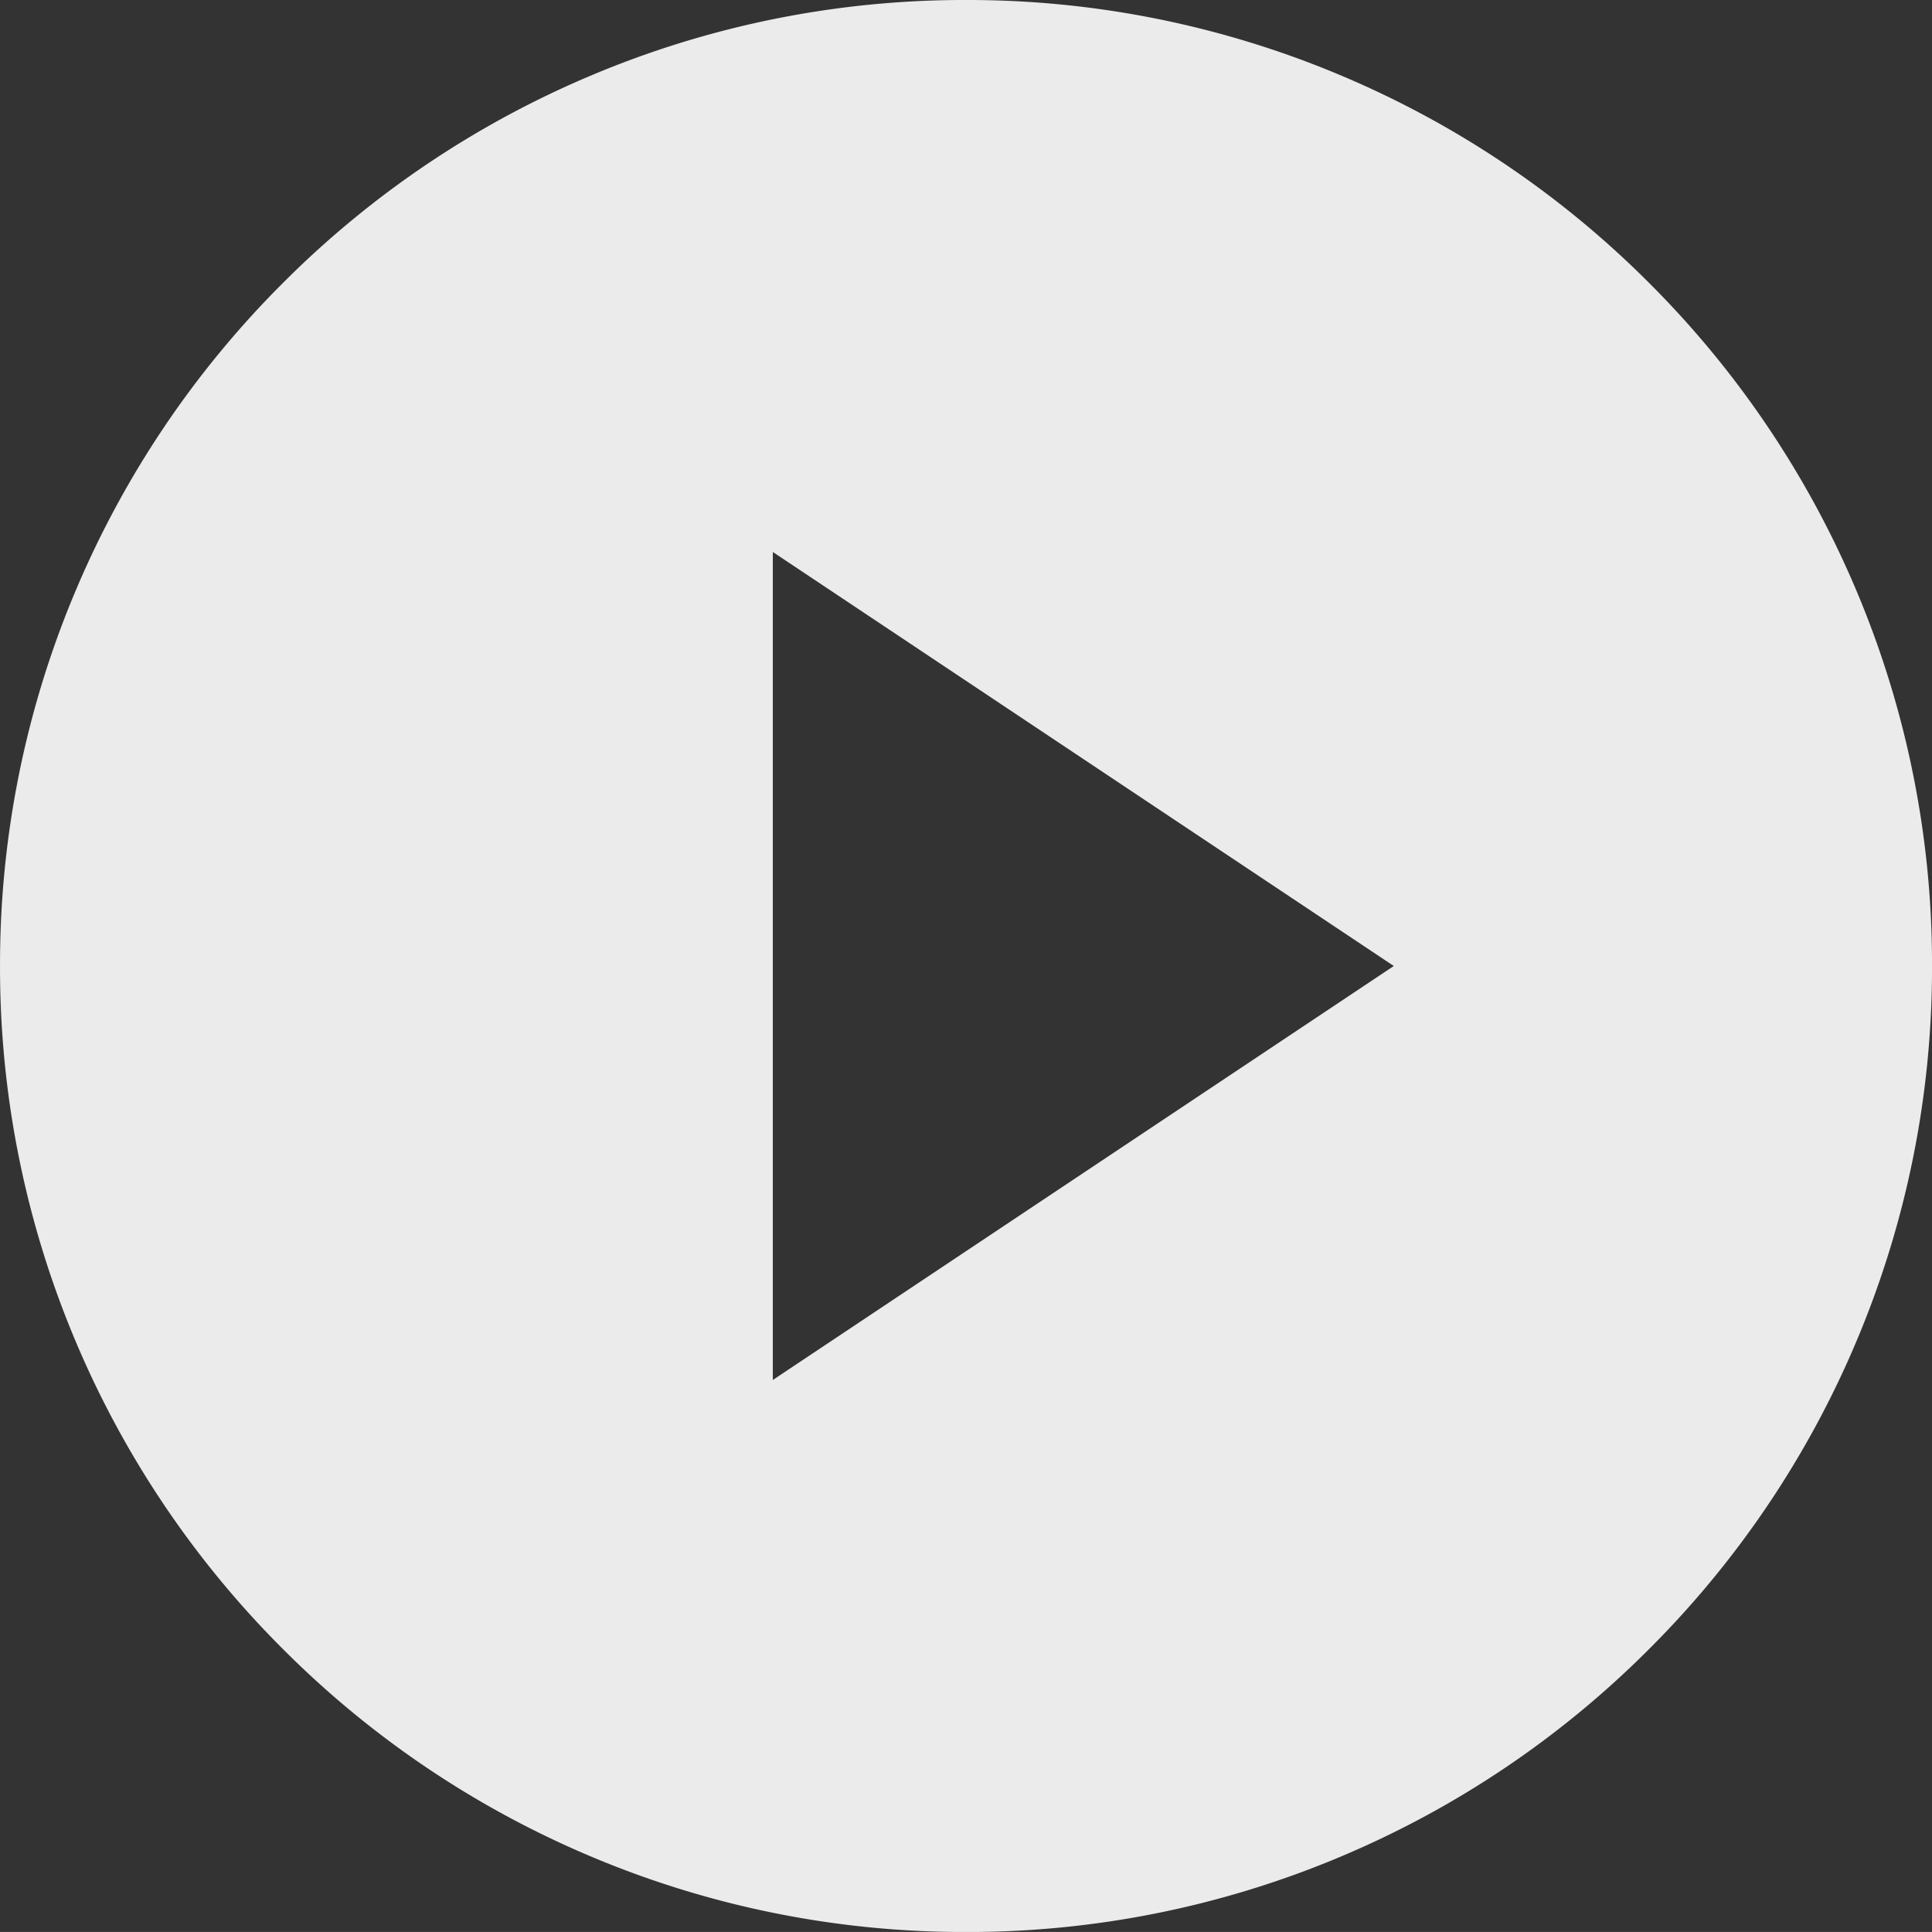
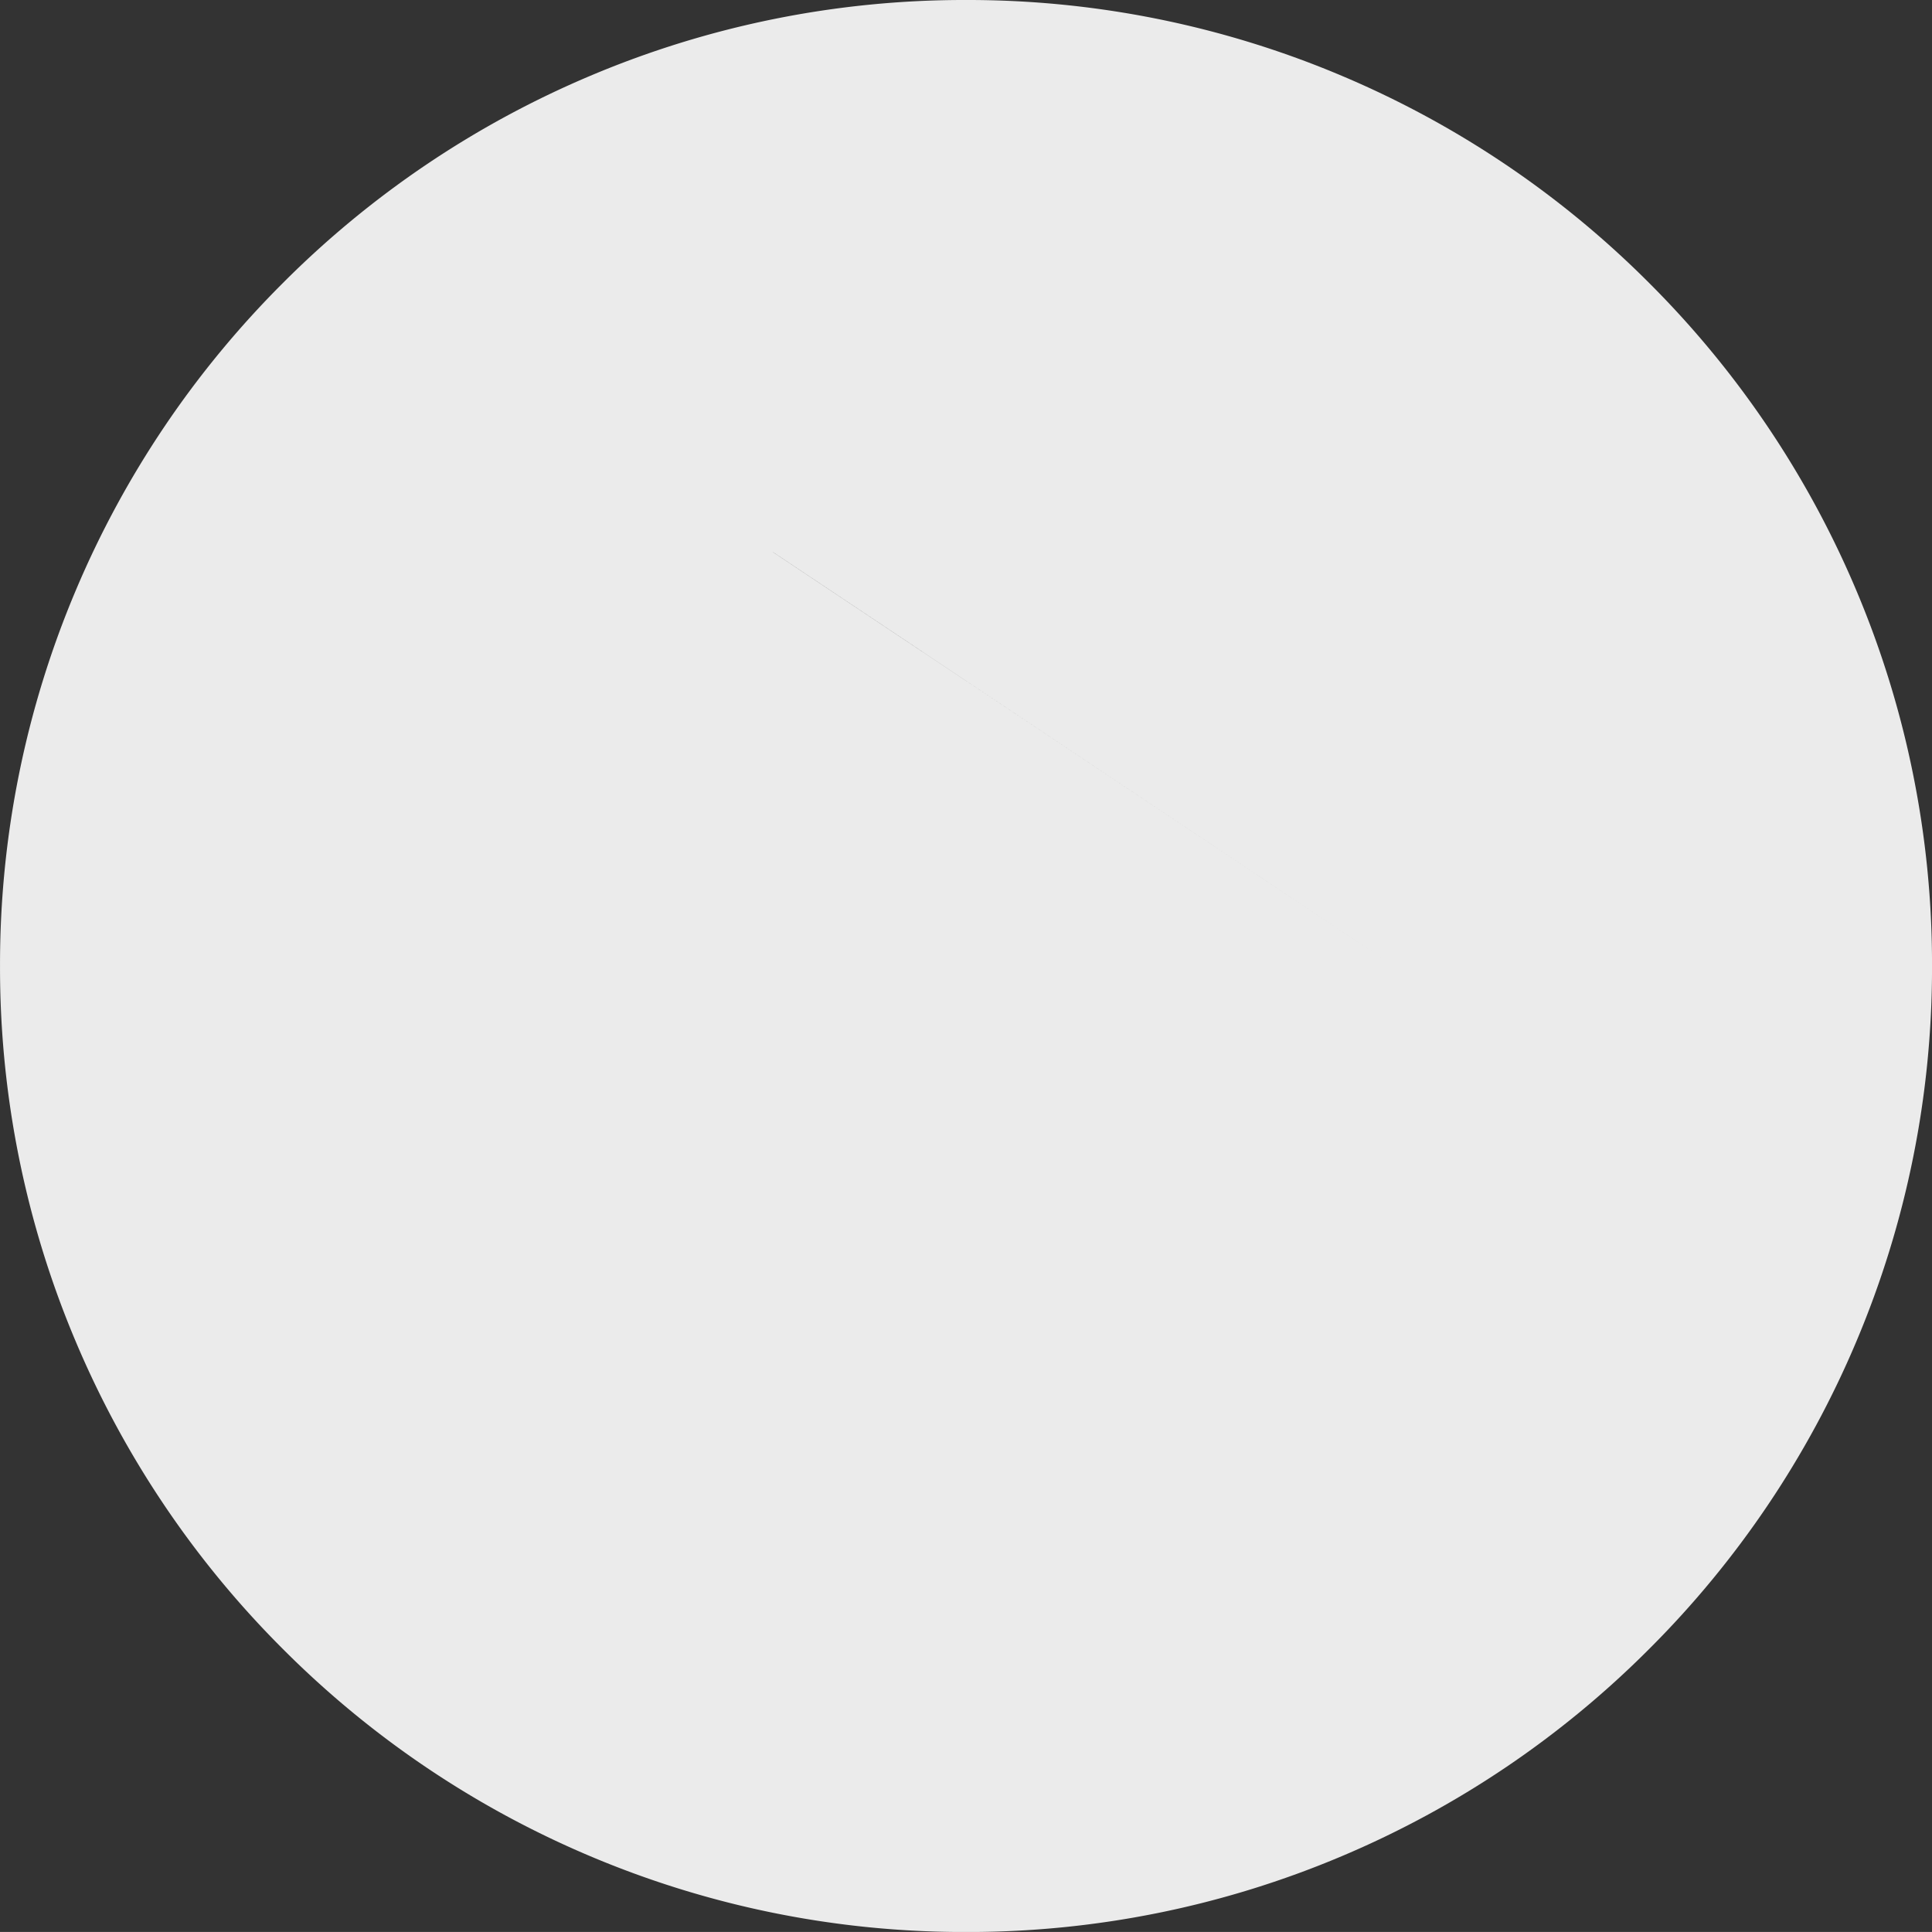
<svg xmlns="http://www.w3.org/2000/svg" width="80" height="79.998" viewBox="0 0 80 79.998">
  <rect x="0" y="0" width="80" height="79.998" fill="#333333" stroke="none" />
-   <path id="前面オブジェクトで型抜き_9" data-name="前面オブジェクトで型抜き 9" d="M-7199,80a39.749,39.749,0,0,1-15.57-3.143,39.86,39.86,0,0,1-12.714-8.572,39.872,39.872,0,0,1-8.572-12.714A39.744,39.744,0,0,1-7239,40a39.744,39.744,0,0,1,3.144-15.57,39.871,39.871,0,0,1,8.572-12.714,39.86,39.86,0,0,1,12.714-8.572A39.749,39.749,0,0,1-7199,0a39.748,39.748,0,0,1,15.569,3.143,39.864,39.864,0,0,1,12.715,8.572,39.868,39.868,0,0,1,8.573,12.714A39.743,39.743,0,0,1-7159,40a39.743,39.743,0,0,1-3.143,15.57,39.868,39.868,0,0,1-8.573,12.714,39.863,39.863,0,0,1-12.715,8.572A39.748,39.748,0,0,1-7199,80Zm-8-57.14V57.142L-7181.287,40-7207,22.857Z" transform="translate(7239.001)" fill="#fff" opacity="0.9" />
+   <path id="前面オブジェクトで型抜き_9" data-name="前面オブジェクトで型抜き 9" d="M-7199,80a39.749,39.749,0,0,1-15.57-3.143,39.86,39.86,0,0,1-12.714-8.572,39.872,39.872,0,0,1-8.572-12.714A39.744,39.744,0,0,1-7239,40a39.744,39.744,0,0,1,3.144-15.57,39.871,39.871,0,0,1,8.572-12.714,39.86,39.86,0,0,1,12.714-8.572A39.749,39.749,0,0,1-7199,0a39.748,39.748,0,0,1,15.569,3.143,39.864,39.864,0,0,1,12.715,8.572,39.868,39.868,0,0,1,8.573,12.714A39.743,39.743,0,0,1-7159,40a39.743,39.743,0,0,1-3.143,15.57,39.868,39.868,0,0,1-8.573,12.714,39.863,39.863,0,0,1-12.715,8.572A39.748,39.748,0,0,1-7199,80Zm-8-57.14L-7181.287,40-7207,22.857Z" transform="translate(7239.001)" fill="#fff" opacity="0.9" />
</svg>